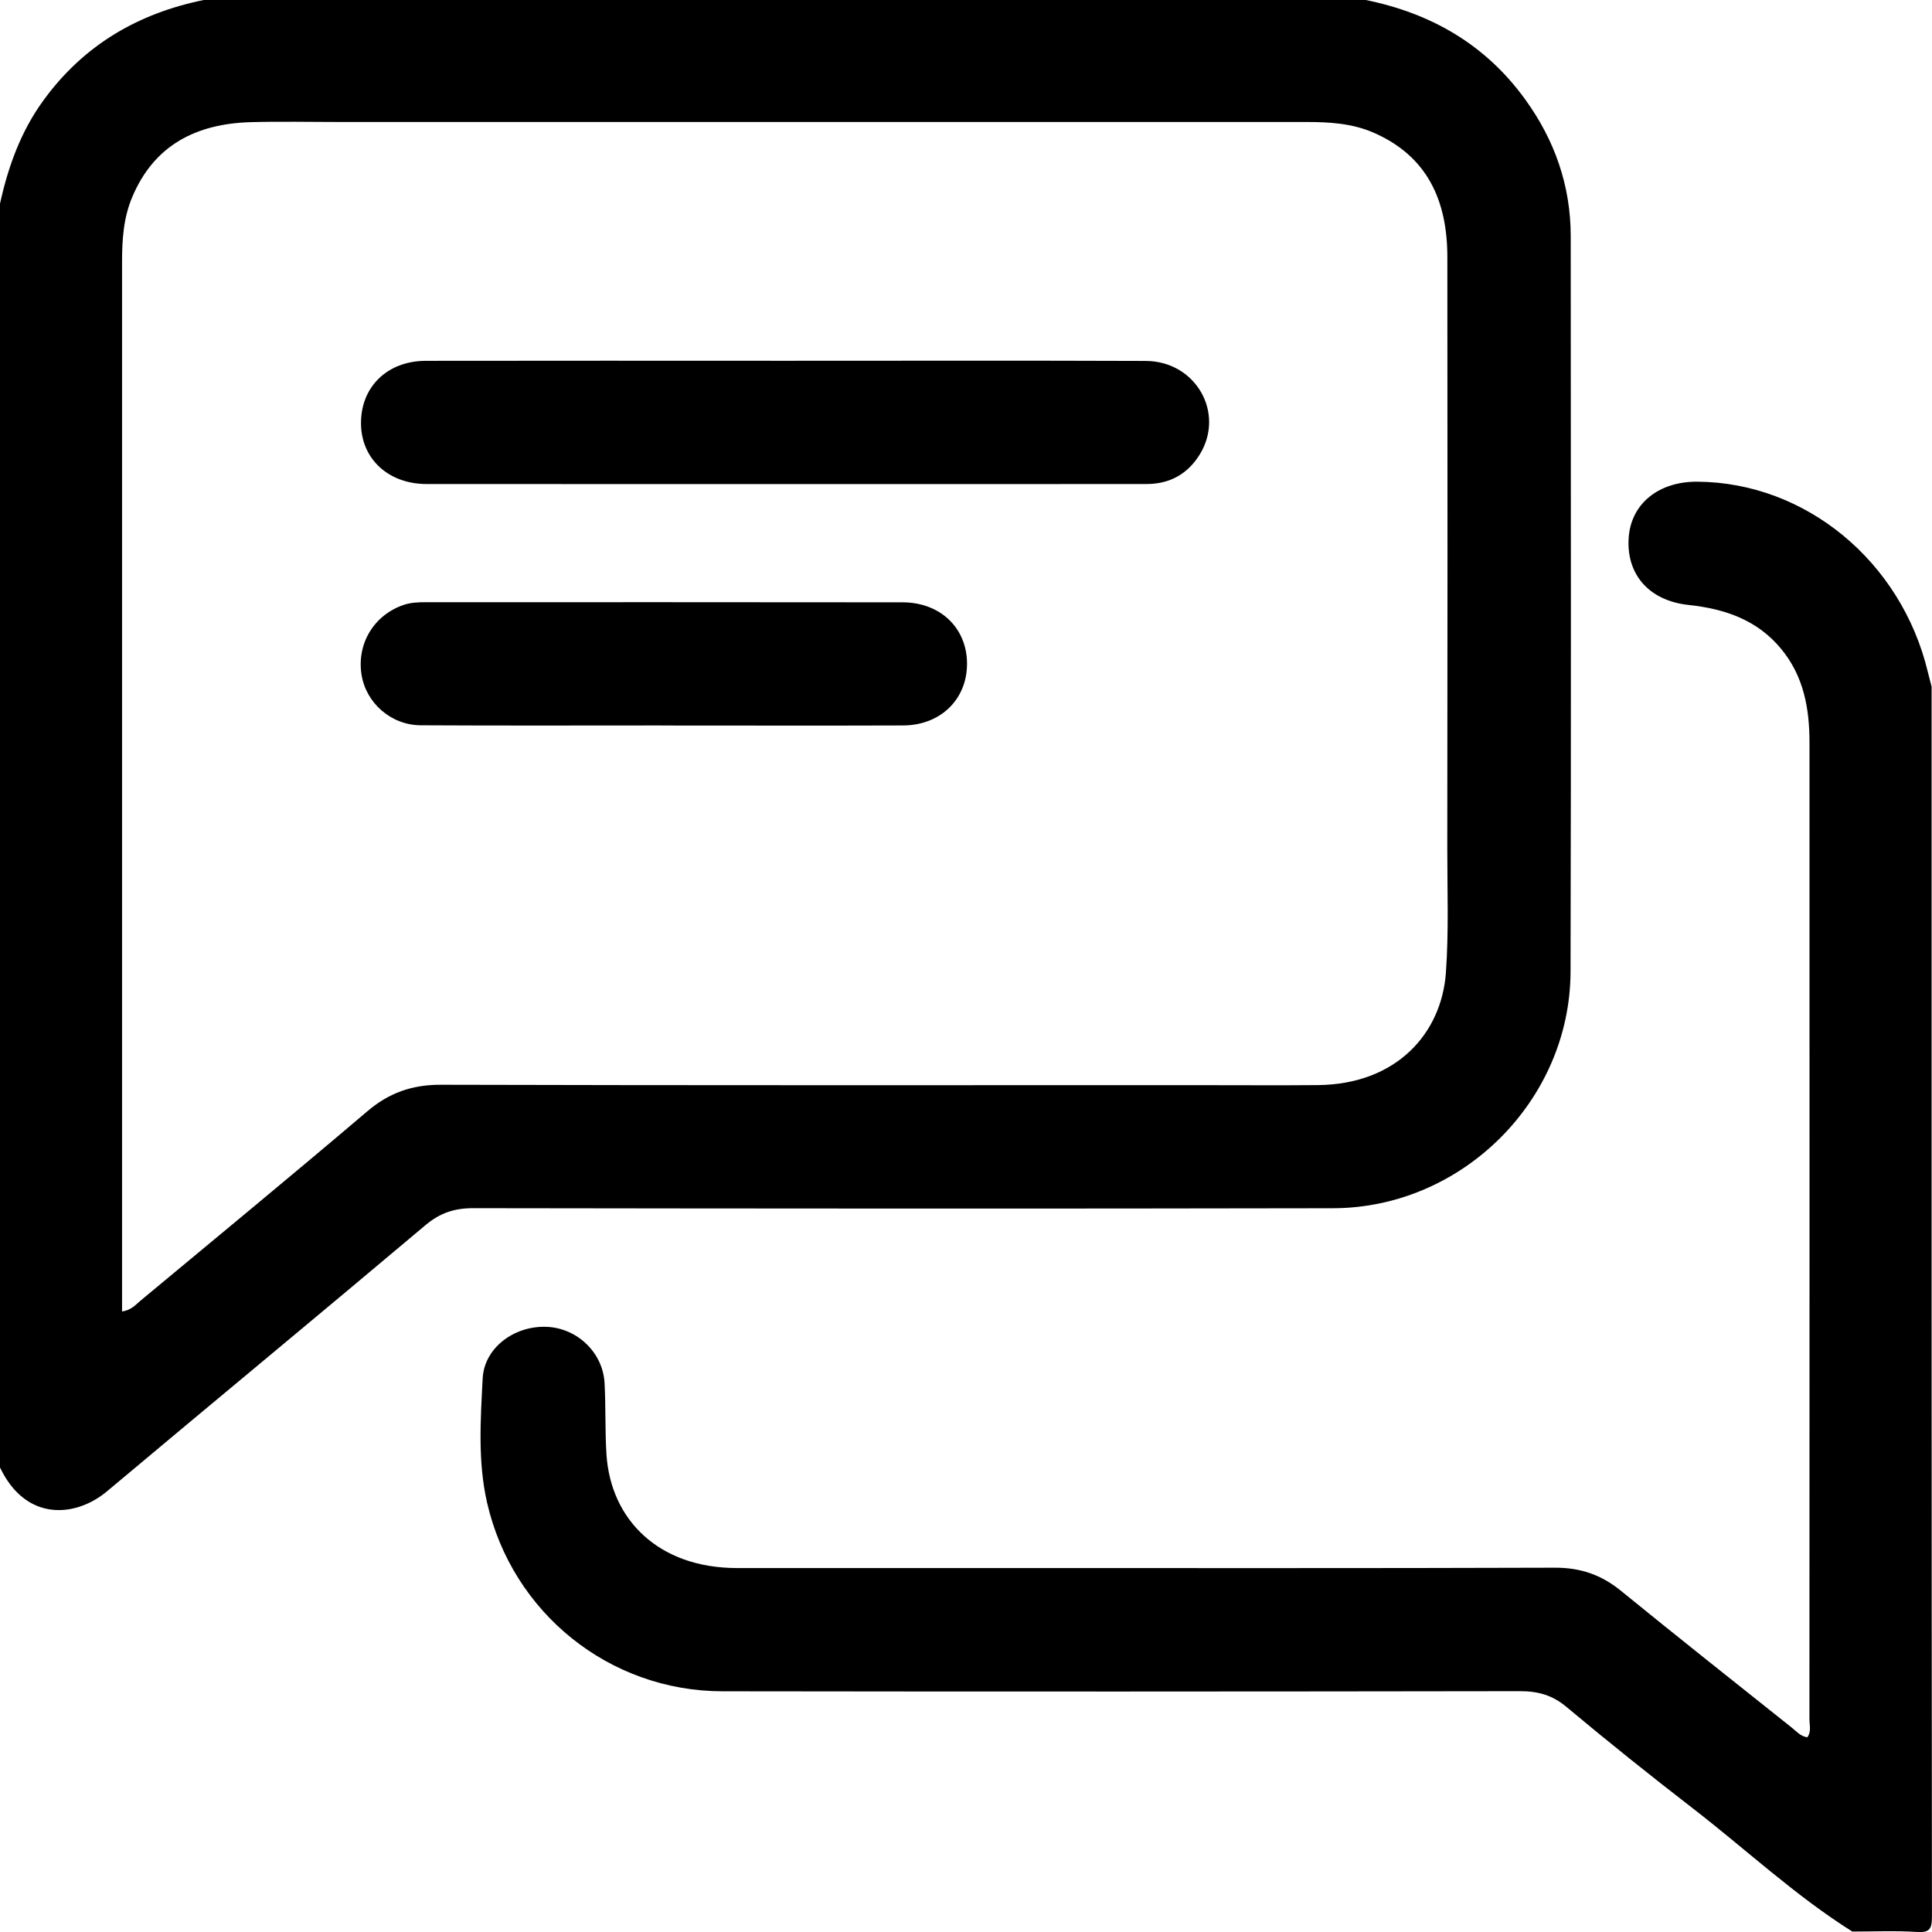
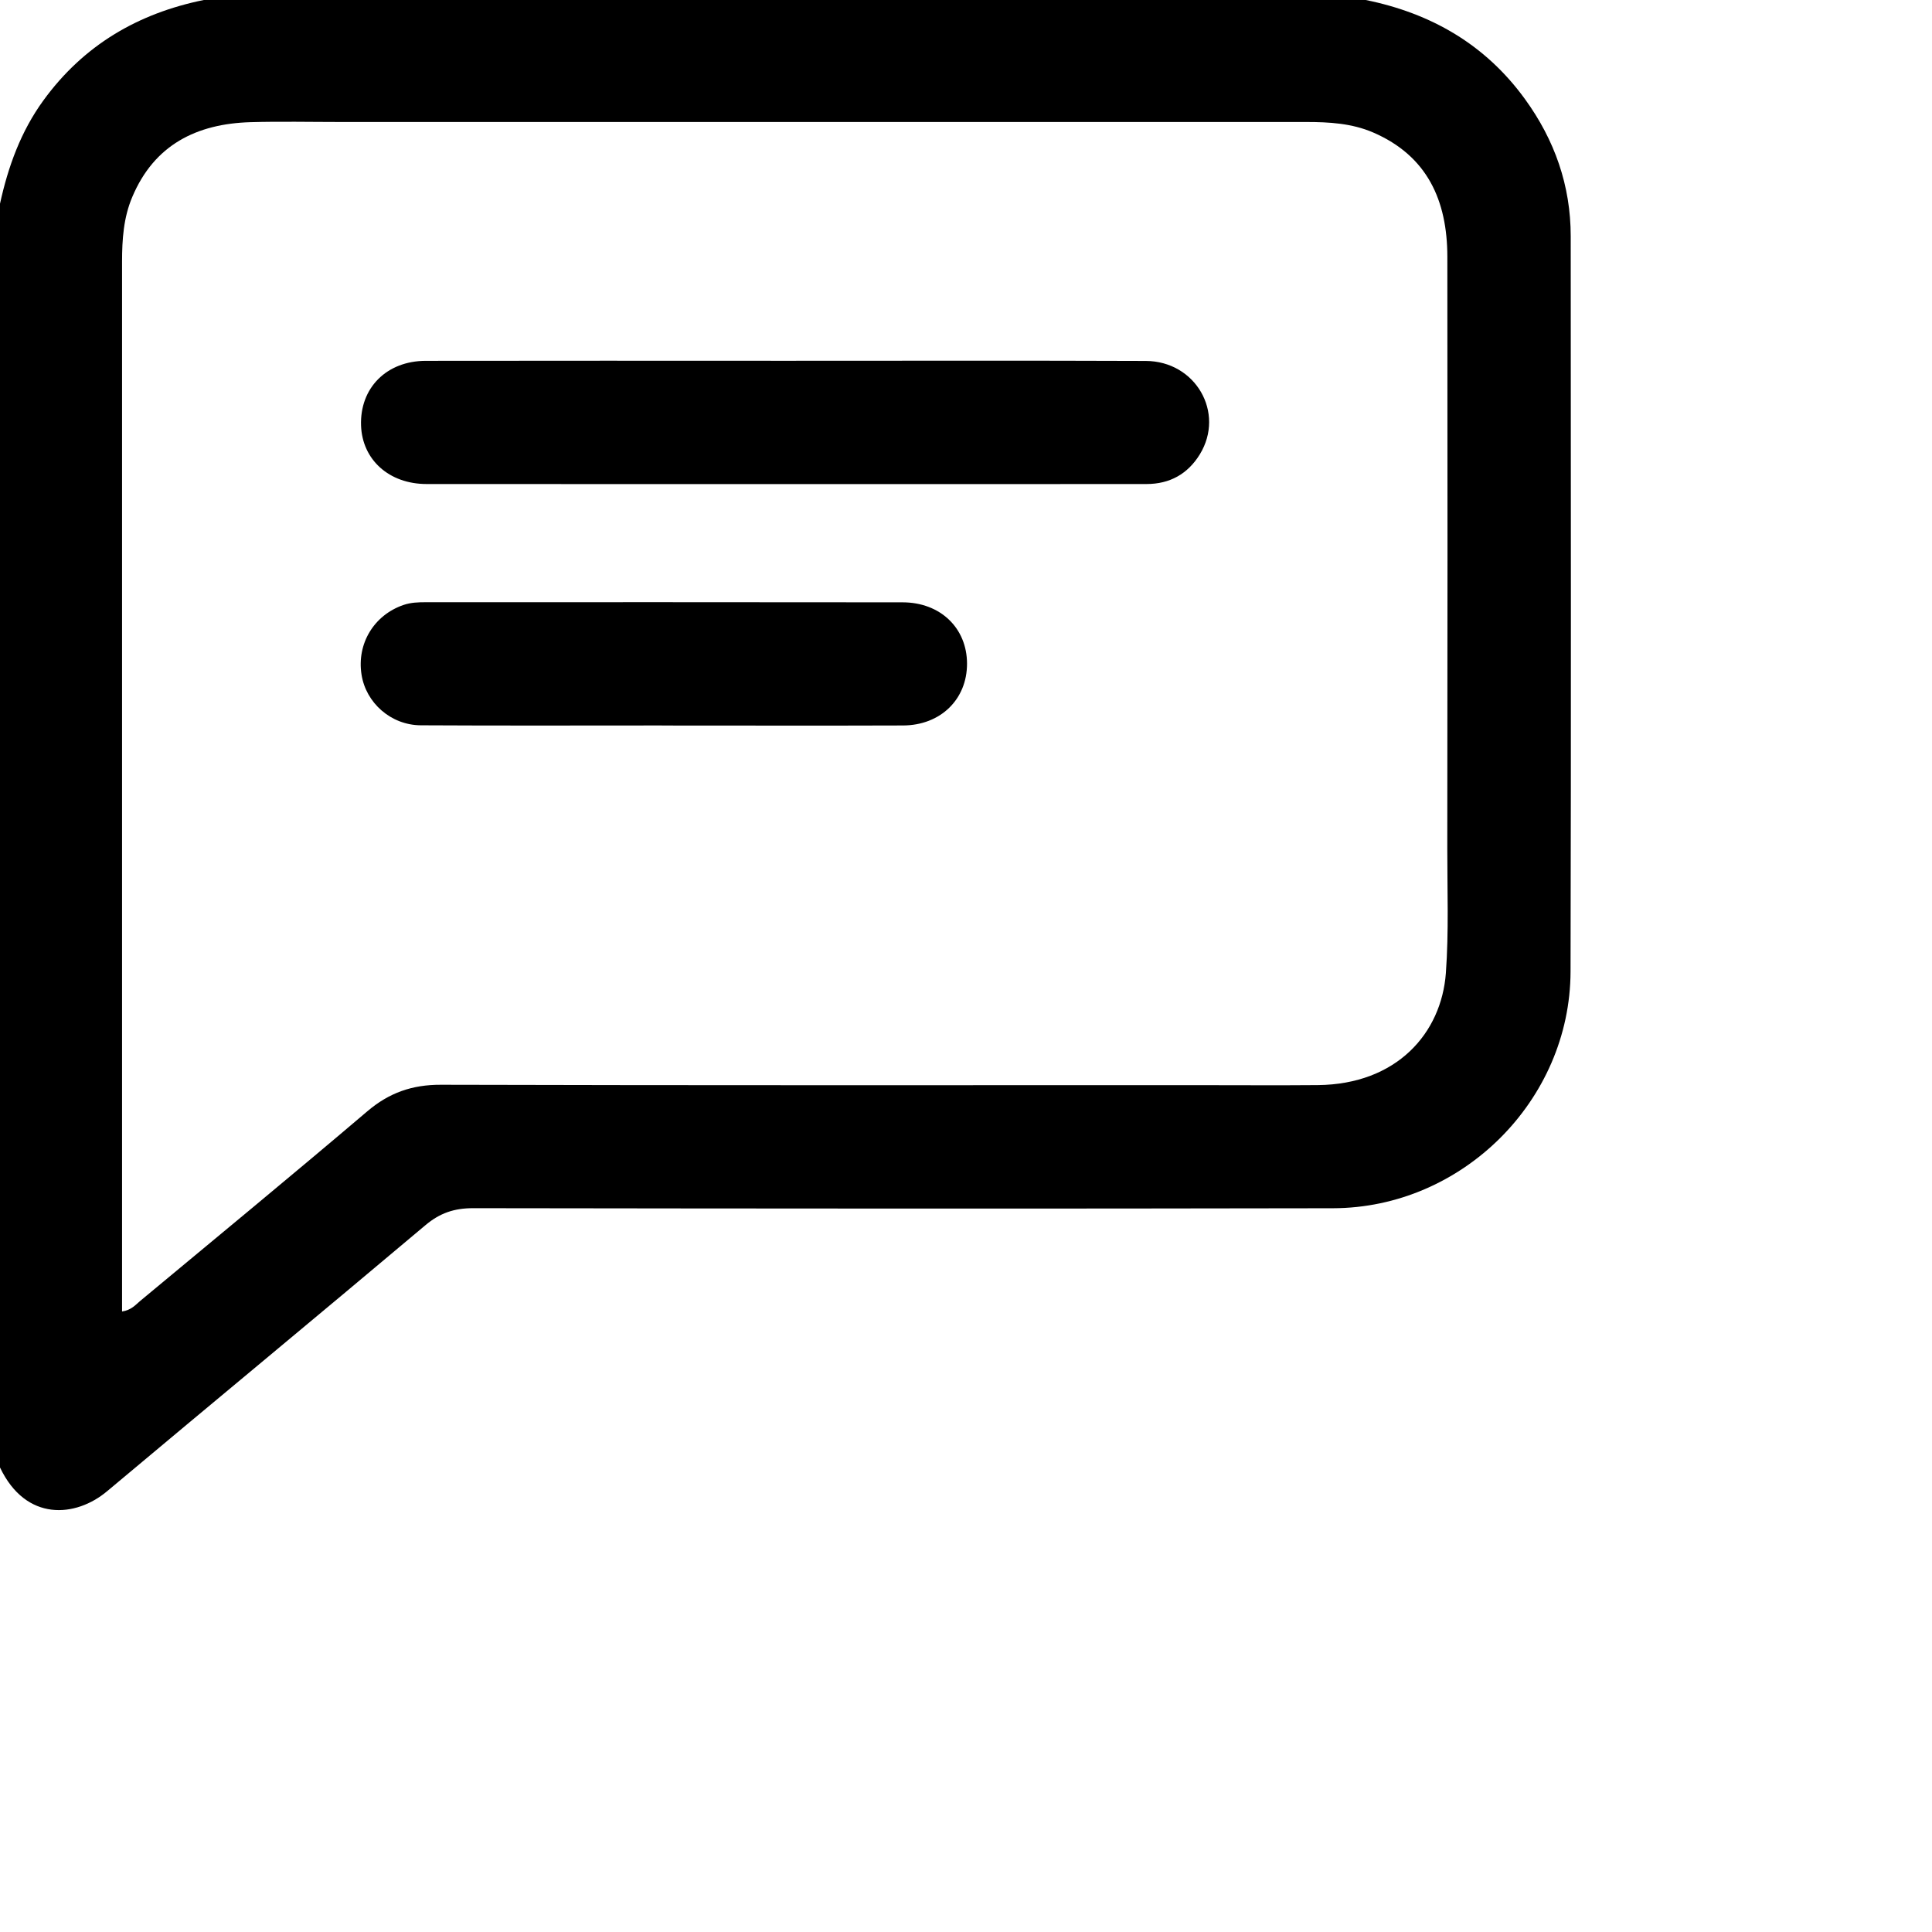
<svg xmlns="http://www.w3.org/2000/svg" width="34" height="34" viewBox="0 0 34 34" fill="none">
  <path d="M24.035 0C25.186 0.234 26.14 0.783 26.837 1.744C27.359 2.463 27.642 3.266 27.642 4.157C27.643 8.471 27.65 12.785 27.639 17.099C27.633 19.365 25.731 21.259 23.457 21.263C18.413 21.273 13.368 21.269 8.324 21.262C7.994 21.262 7.741 21.347 7.486 21.562C5.625 23.13 3.749 24.679 1.885 26.243C1.334 26.706 0.457 26.785 0 25.825V3.585C0.143 2.932 0.366 2.314 0.764 1.767C1.469 0.797 2.425 0.236 3.586 0H24.035ZM2.148 23.08C2.311 23.055 2.383 22.965 2.465 22.896C3.8 21.786 5.141 20.682 6.463 19.558C6.848 19.23 7.255 19.088 7.761 19.09C12.208 19.102 16.655 19.097 21.102 19.097C21.799 19.097 22.495 19.102 23.192 19.096C24.581 19.082 25.367 18.183 25.445 17.123C25.498 16.393 25.469 15.665 25.47 14.935C25.475 11.461 25.474 7.989 25.471 4.515C25.469 3.531 25.121 2.743 24.162 2.33C23.789 2.17 23.391 2.147 22.991 2.147C17.328 2.147 11.664 2.147 6.001 2.147C5.469 2.147 4.938 2.135 4.408 2.15C3.46 2.178 2.715 2.548 2.328 3.466C2.174 3.828 2.148 4.215 2.148 4.604C2.148 10.643 2.148 16.683 2.148 22.722V23.08Z" fill="black" />
-   <path d="M32.599 33.993C31.593 33.361 30.727 32.547 29.792 31.825C29.04 31.244 28.296 30.649 27.567 30.039C27.319 29.831 27.067 29.762 26.753 29.762C22.074 29.769 17.394 29.771 12.716 29.764C10.722 29.762 9.014 28.383 8.571 26.441C8.407 25.72 8.457 24.986 8.494 24.26C8.521 23.719 9.049 23.329 9.616 23.35C10.154 23.369 10.61 23.801 10.639 24.338C10.662 24.757 10.646 25.179 10.673 25.597C10.748 26.746 11.593 27.594 12.967 27.595C14.46 27.597 15.953 27.595 17.446 27.595C20.753 27.595 24.061 27.6 27.368 27.589C27.814 27.588 28.18 27.714 28.524 27.994C29.518 28.804 30.524 29.6 31.528 30.4C31.612 30.466 31.684 30.556 31.806 30.574C31.88 30.473 31.843 30.359 31.843 30.254C31.845 24.525 31.845 18.796 31.844 13.066C31.844 12.469 31.743 11.9 31.346 11.42C30.923 10.907 30.354 10.715 29.716 10.646C29.016 10.572 28.612 10.101 28.663 9.451C28.709 8.862 29.191 8.473 29.868 8.477C31.776 8.488 33.46 9.878 33.927 11.827C33.948 11.913 33.971 11.998 33.993 12.084C33.993 19.298 33.991 26.512 33.999 33.727C33.999 33.953 33.957 34.013 33.727 33.999C33.353 33.975 32.975 33.992 32.599 33.992L32.599 33.993Z" fill="black" />
  <path d="M13.829 6.349C15.94 6.349 18.052 6.344 20.163 6.352C21.041 6.355 21.562 7.263 21.116 7.994C20.904 8.34 20.588 8.518 20.177 8.518C19.293 8.518 18.409 8.519 17.524 8.519C14.185 8.519 10.847 8.52 7.508 8.518C6.847 8.518 6.376 8.091 6.354 7.491C6.33 6.829 6.801 6.351 7.494 6.35C9.606 6.346 11.718 6.349 13.829 6.349Z" fill="black" />
  <path d="M11.649 12.767C10.235 12.767 8.82 12.772 7.405 12.764C6.879 12.761 6.439 12.369 6.362 11.87C6.277 11.325 6.583 10.823 7.102 10.646C7.231 10.602 7.362 10.598 7.494 10.598C10.29 10.598 13.086 10.596 15.883 10.6C16.549 10.6 17.017 11.053 17.018 11.678C17.02 12.305 16.554 12.764 15.893 12.767C14.478 12.772 13.064 12.768 11.649 12.768V12.767Z" fill="black" />
</svg>